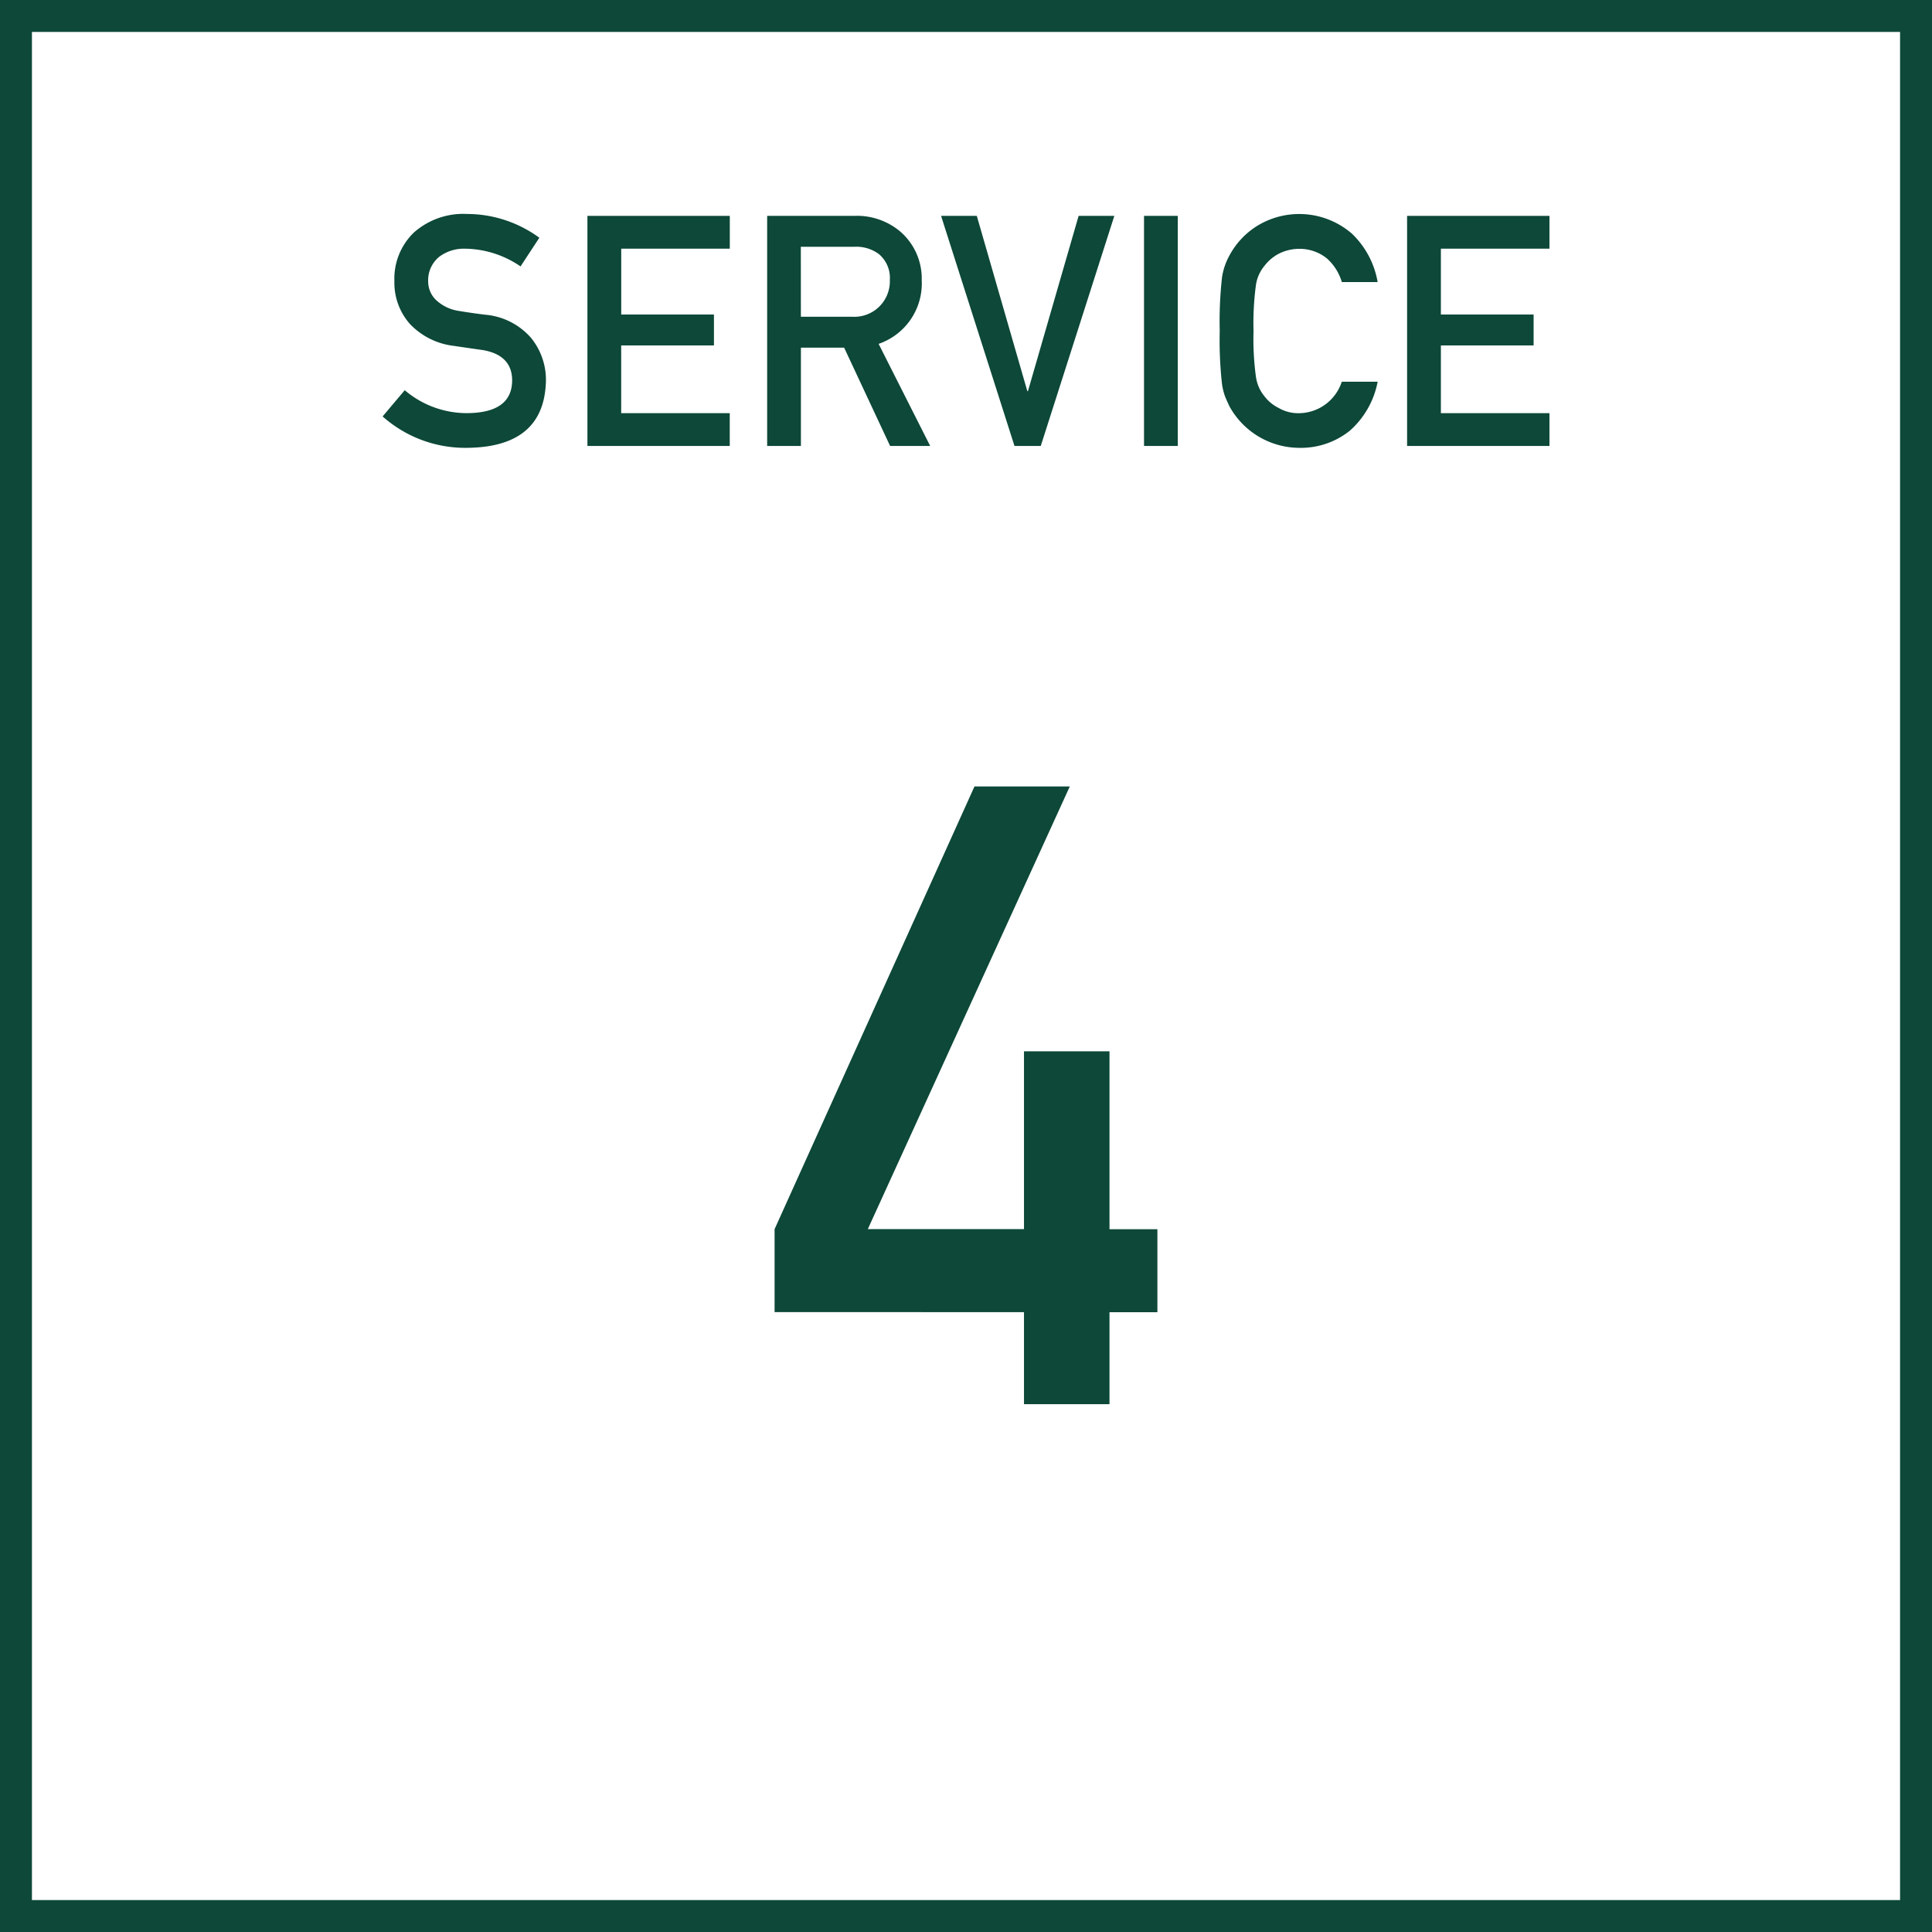
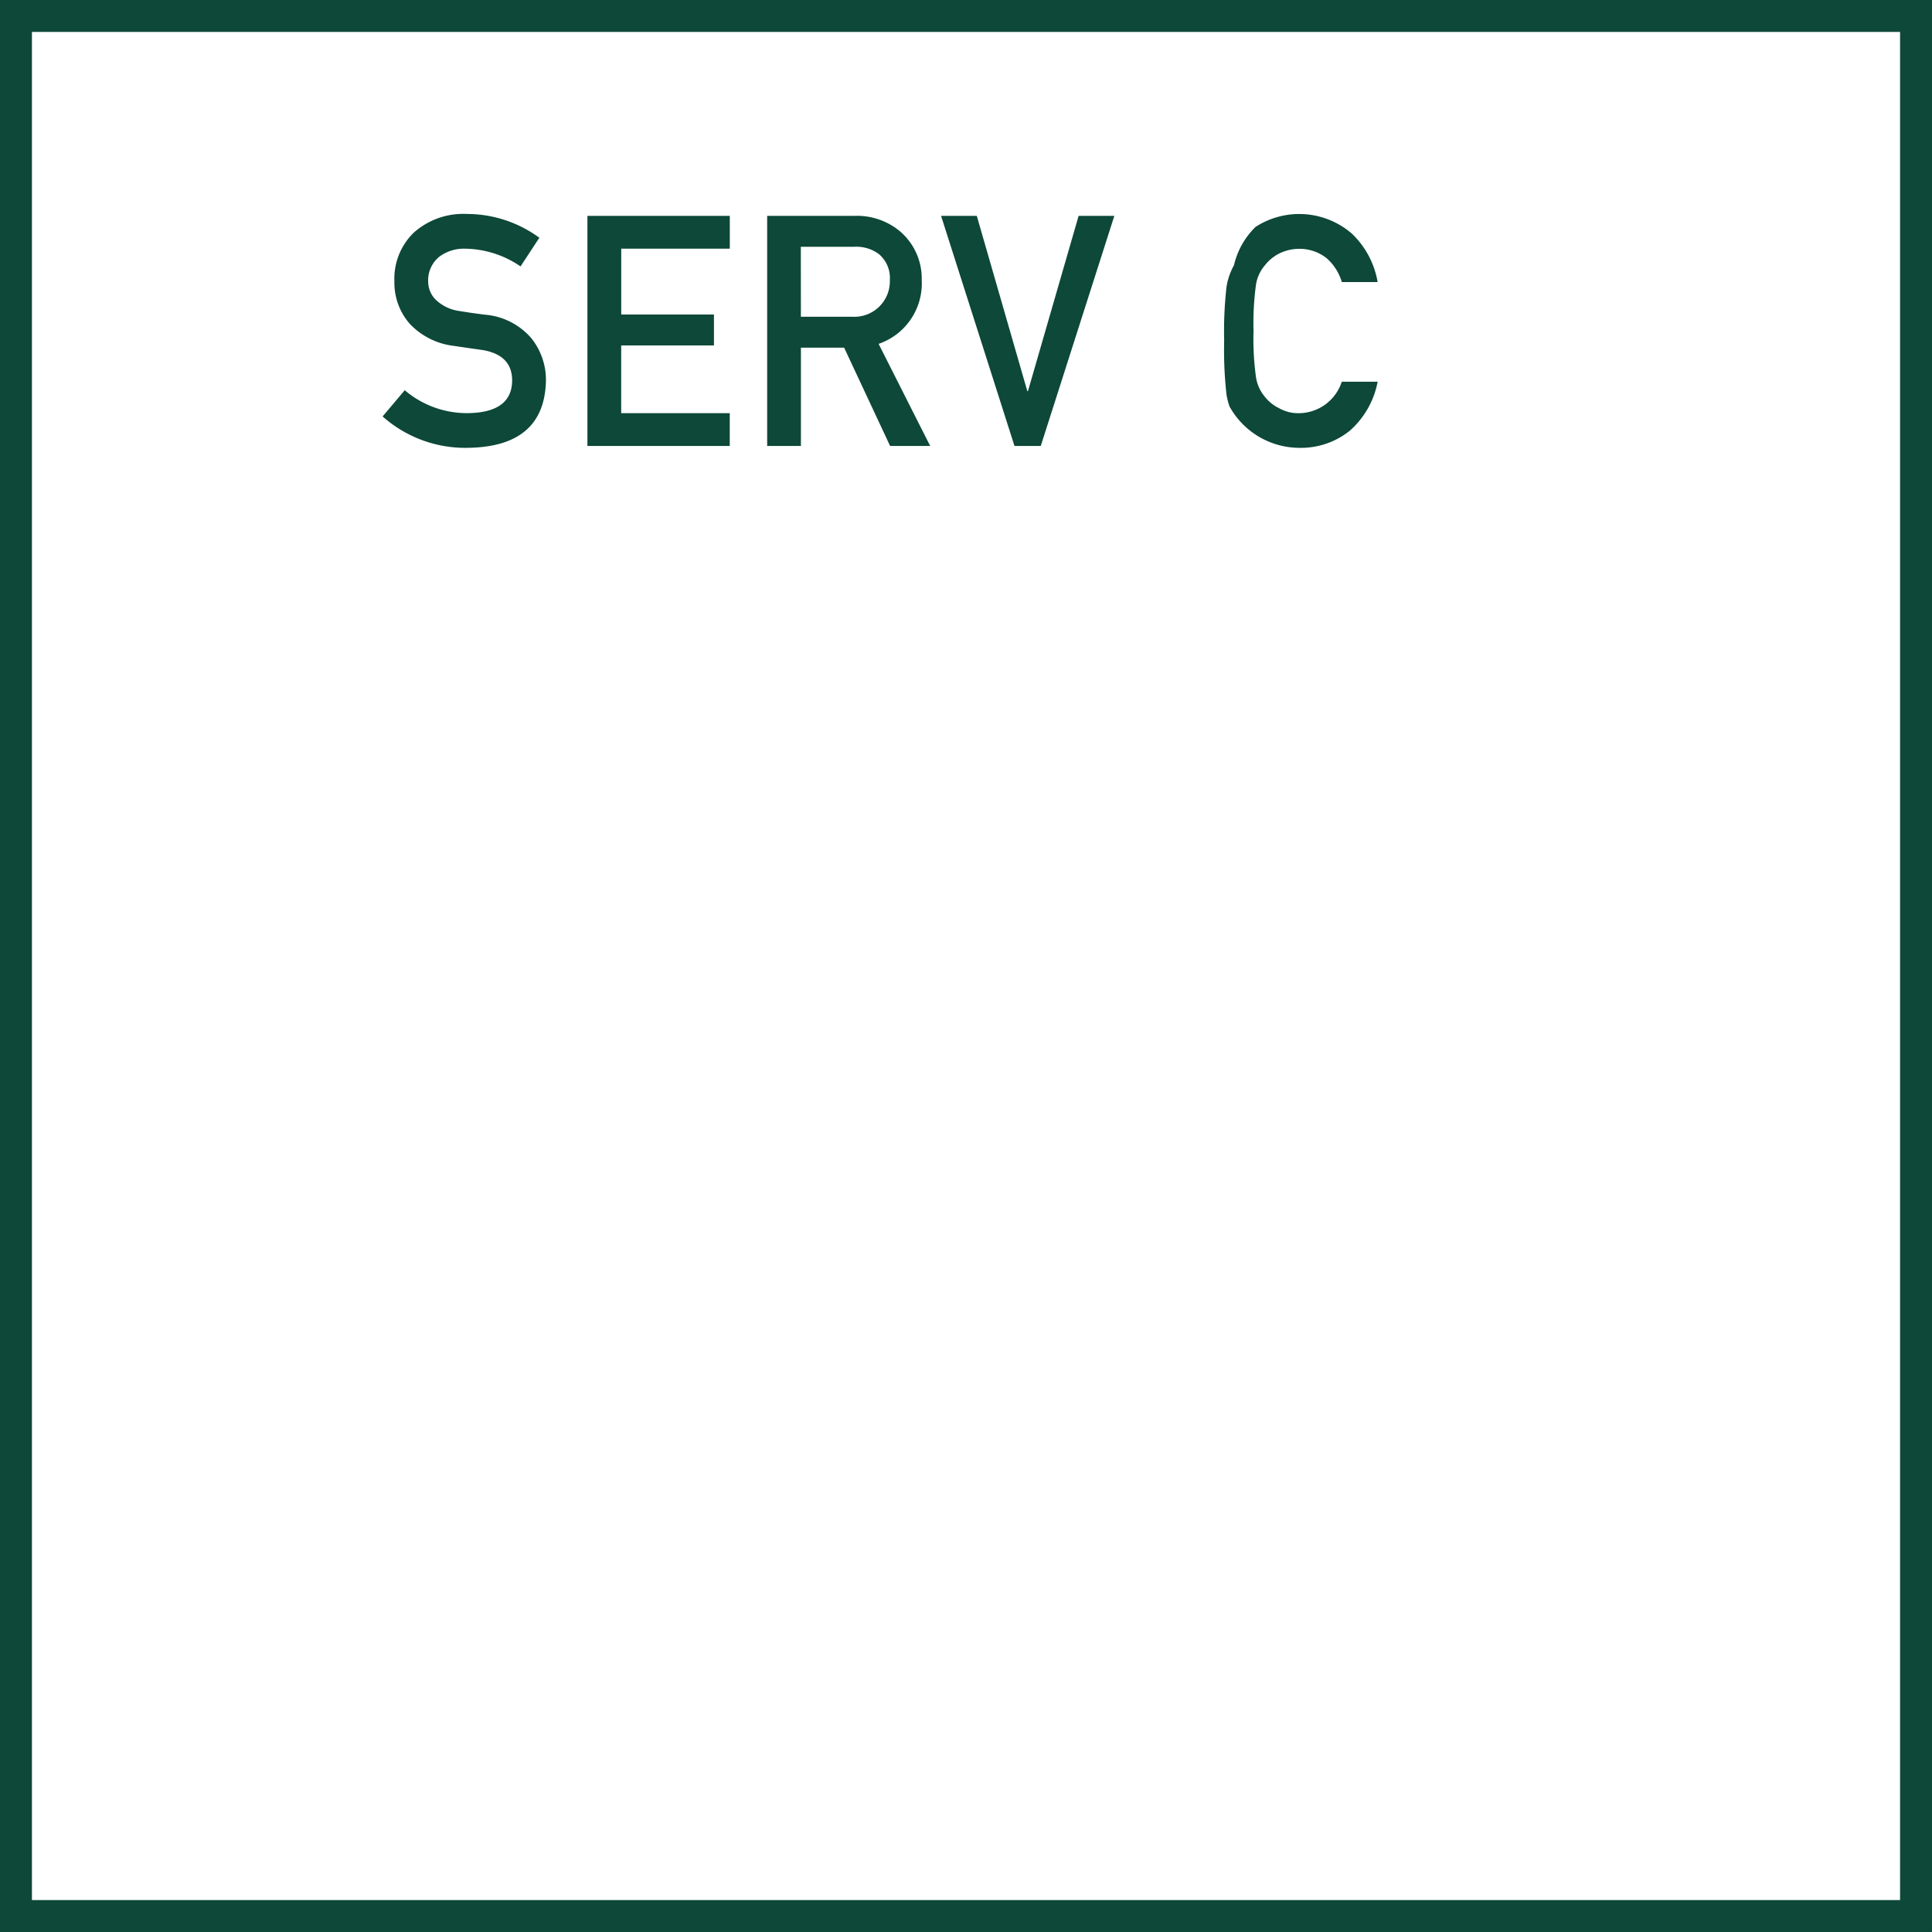
<svg xmlns="http://www.w3.org/2000/svg" width="121" height="121" viewBox="0 0 121 121">
  <g id="グループ_2646" data-name="グループ 2646" transform="translate(-260 -9946.691)">
    <g id="title_service" transform="translate(283.963 9960.092)">
      <path id="パス_1730" data-name="パス 1730" d="M1.386,11.038a6,6,0,0,0,3.966,1.435q2.721-.04,2.76-2.008.02-1.612-1.82-1.939-.842-.118-1.848-.267A4.513,4.513,0,0,1,1.706,6.885a3.9,3.9,0,0,1-.968-2.67A4.015,4.015,0,0,1,1.952,1.168,4.655,4.655,0,0,1,5.292,0,7.679,7.679,0,0,1,9.816,1.489L8.638,3.284A6.263,6.263,0,0,0,5.181,2.175a2.577,2.577,0,0,0-1.628.5,1.9,1.9,0,0,0-.7,1.563,1.616,1.616,0,0,0,.469,1.128,2.657,2.657,0,0,0,1.5.713c.383.065.907.143,1.57.227A4.292,4.292,0,0,1,9.3,7.765a4.176,4.176,0,0,1,.929,2.691q-.1,4.13-4.9,4.19A7.788,7.788,0,0,1,0,12.68Z" transform="translate(0)" fill="#0d4838" />
      <path id="パス_1731" data-name="パス 1731" d="M86.41.8h8.917V2.854h-6.8V6.978h5.807V8.914H88.524v4.242h6.8v2.054H86.41Z" transform="translate(-73.583 -0.681)" fill="#0d4838" />
      <path id="パス_1732" data-name="パス 1732" d="M162.25.8H167.7a4.212,4.212,0,0,1,2.847.949,3.887,3.887,0,0,1,1.383,3.074,4,4,0,0,1-2.7,3.993l3.23,6.395h-2.51L167.07,9.052h-2.706v6.159H162.25Zm2.112,6.316h3.2a2.223,2.223,0,0,0,2.371-2.3,1.945,1.945,0,0,0-.7-1.634,2.377,2.377,0,0,0-1.554-.445h-3.321Z" transform="translate(-138.166 -0.681)" fill="#0d4838" />
      <path id="パス_1733" data-name="パス 1733" d="M235.62.8h2.237l3.165,10.977h.039L244.234.8h2.237l-4.608,14.411h-1.645Z" transform="translate(-200.644 -0.681)" fill="#0d4838" />
-       <path id="パス_1734" data-name="パス 1734" d="M321.25.8h2.114V15.211H321.25Z" transform="translate(-273.563 -0.681)" fill="#0d4838" />
-       <path id="パス_1735" data-name="パス 1735" d="M363.081,10.519a5.437,5.437,0,0,1-1.753,3.079,4.885,4.885,0,0,1-3.151,1.066,5.018,5.018,0,0,1-4.373-2.589q-.154-.325-.278-.622a4.1,4.1,0,0,1-.192-.77,24.735,24.735,0,0,1-.144-3.34,24.7,24.7,0,0,1,.144-3.361,4.056,4.056,0,0,1,.469-1.373A4.911,4.911,0,0,1,355.43.83a5.036,5.036,0,0,1,6.042.423,5.472,5.472,0,0,1,1.608,3.03h-2.243A3.188,3.188,0,0,0,359.9,2.8a2.718,2.718,0,0,0-1.726-.6,2.862,2.862,0,0,0-1.286.307,2.667,2.667,0,0,0-.882.742,2.421,2.421,0,0,0-.546,1.2,17.811,17.811,0,0,0-.153,2.9,17.414,17.414,0,0,0,.153,2.883A2.44,2.44,0,0,0,356,11.444a2.49,2.49,0,0,0,.883.723,2.423,2.423,0,0,0,1.285.327,2.848,2.848,0,0,0,2.666-1.971h2.243Z" transform="translate(-300.762 -0.017)" fill="#0d4838" />
-       <path id="パス_1736" data-name="パス 1736" d="M432.24.8h8.917V2.854h-6.8V6.978h5.807V8.914h-5.807v4.242h6.8v2.054H432.24Z" transform="translate(-368.078 -0.681)" fill="#0d4838" />
+       <path id="パス_1735" data-name="パス 1735" d="M363.081,10.519a5.437,5.437,0,0,1-1.753,3.079,4.885,4.885,0,0,1-3.151,1.066,5.018,5.018,0,0,1-4.373-2.589a4.1,4.1,0,0,1-.192-.77,24.735,24.735,0,0,1-.144-3.34,24.7,24.7,0,0,1,.144-3.361,4.056,4.056,0,0,1,.469-1.373A4.911,4.911,0,0,1,355.43.83a5.036,5.036,0,0,1,6.042.423,5.472,5.472,0,0,1,1.608,3.03h-2.243A3.188,3.188,0,0,0,359.9,2.8a2.718,2.718,0,0,0-1.726-.6,2.862,2.862,0,0,0-1.286.307,2.667,2.667,0,0,0-.882.742,2.421,2.421,0,0,0-.546,1.2,17.811,17.811,0,0,0-.153,2.9,17.414,17.414,0,0,0,.153,2.883A2.44,2.44,0,0,0,356,11.444a2.49,2.49,0,0,0,.883.723,2.423,2.423,0,0,0,1.285.327,2.848,2.848,0,0,0,2.666-1.971h2.243Z" transform="translate(-300.762 -0.017)" fill="#0d4838" />
    </g>
    <g id="長方形_2375" data-name="長方形 2375" transform="translate(260 9946.691)" fill="none" stroke="#0d4838" stroke-width="2">
      <rect width="121" height="121" stroke="none" />
      <rect x="1" y="1" width="119" height="119" fill="none" />
    </g>
    <g id="_4" data-name="4" transform="translate(308.512 9995.945)">
-       <path id="パス_1821" data-name="パス 1821" d="M0,27.726,12.52,0h5.969L5.838,27.726H15.62V16.588h5.355V27.73h3v5.2h-3v5.758H15.62V32.926L0,32.922Z" fill="#0d4838" />
-     </g>
+       </g>
  </g>
</svg>